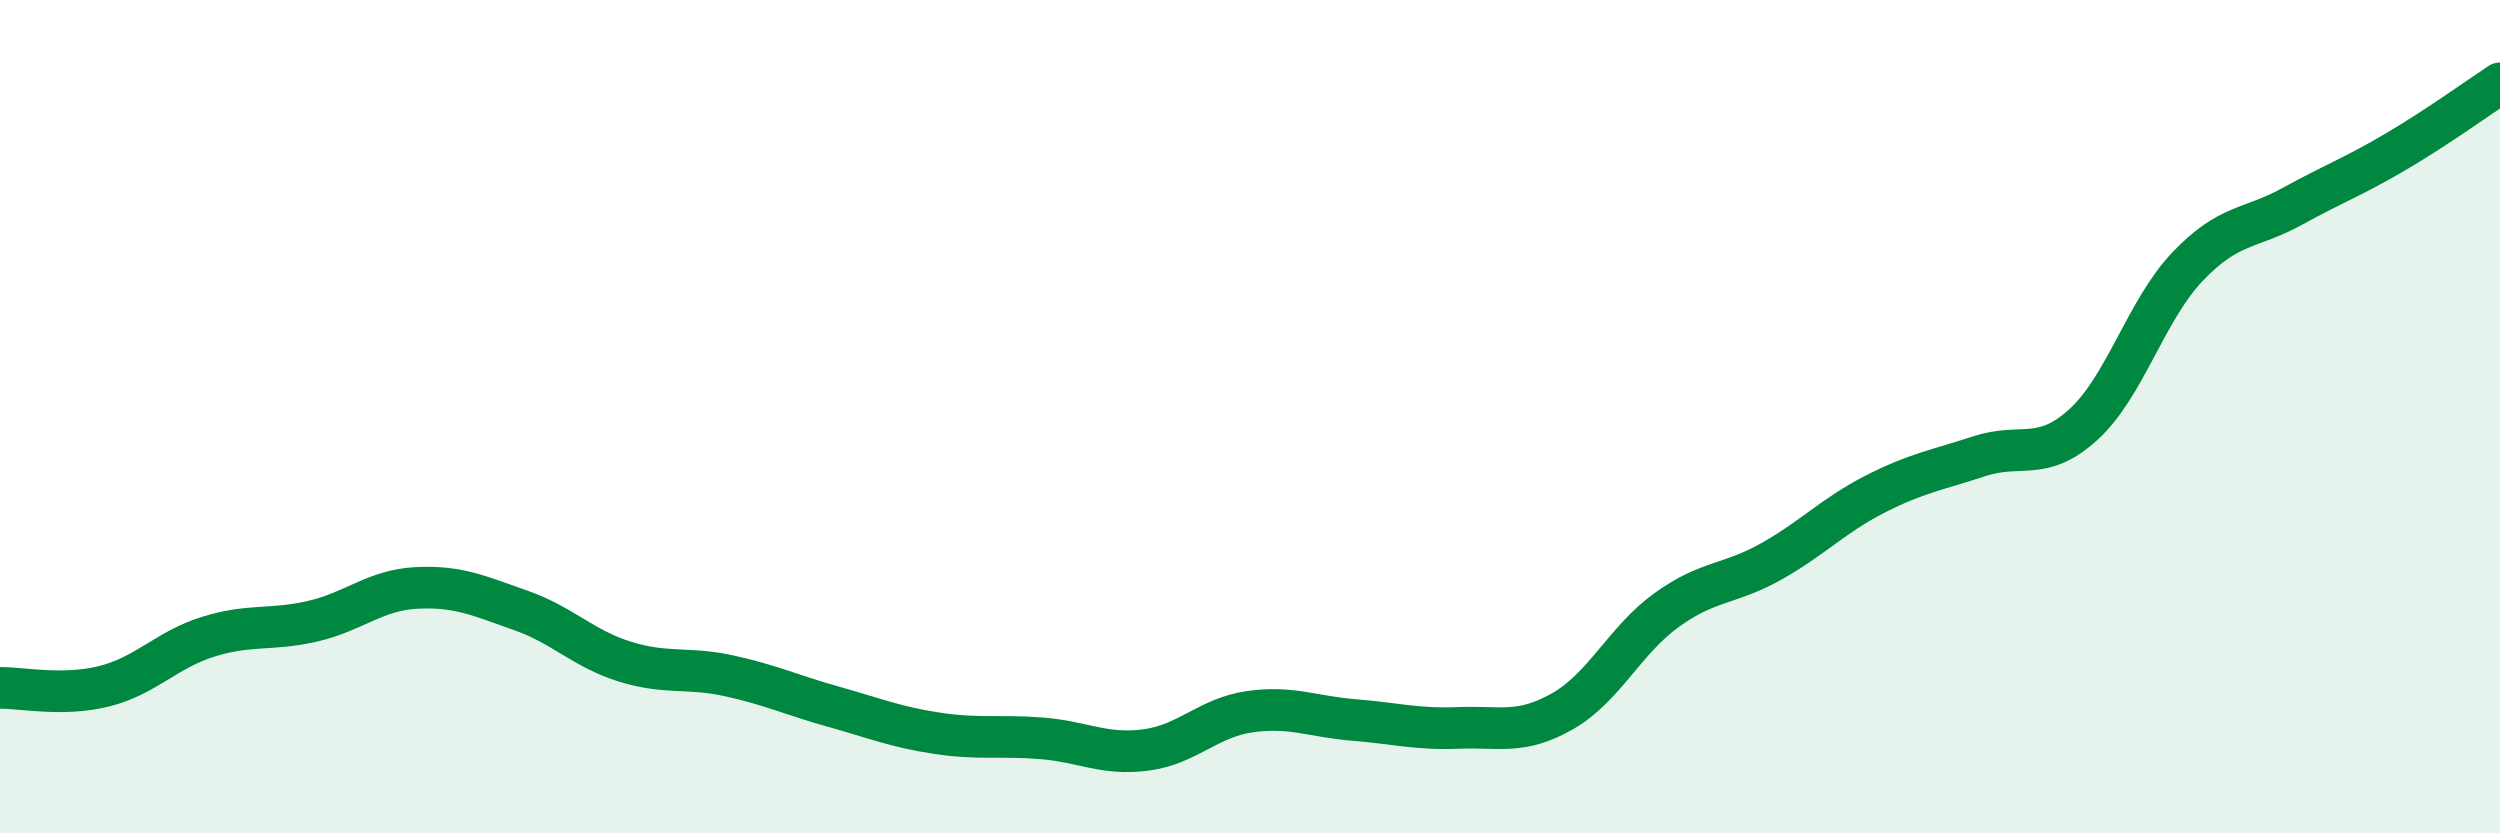
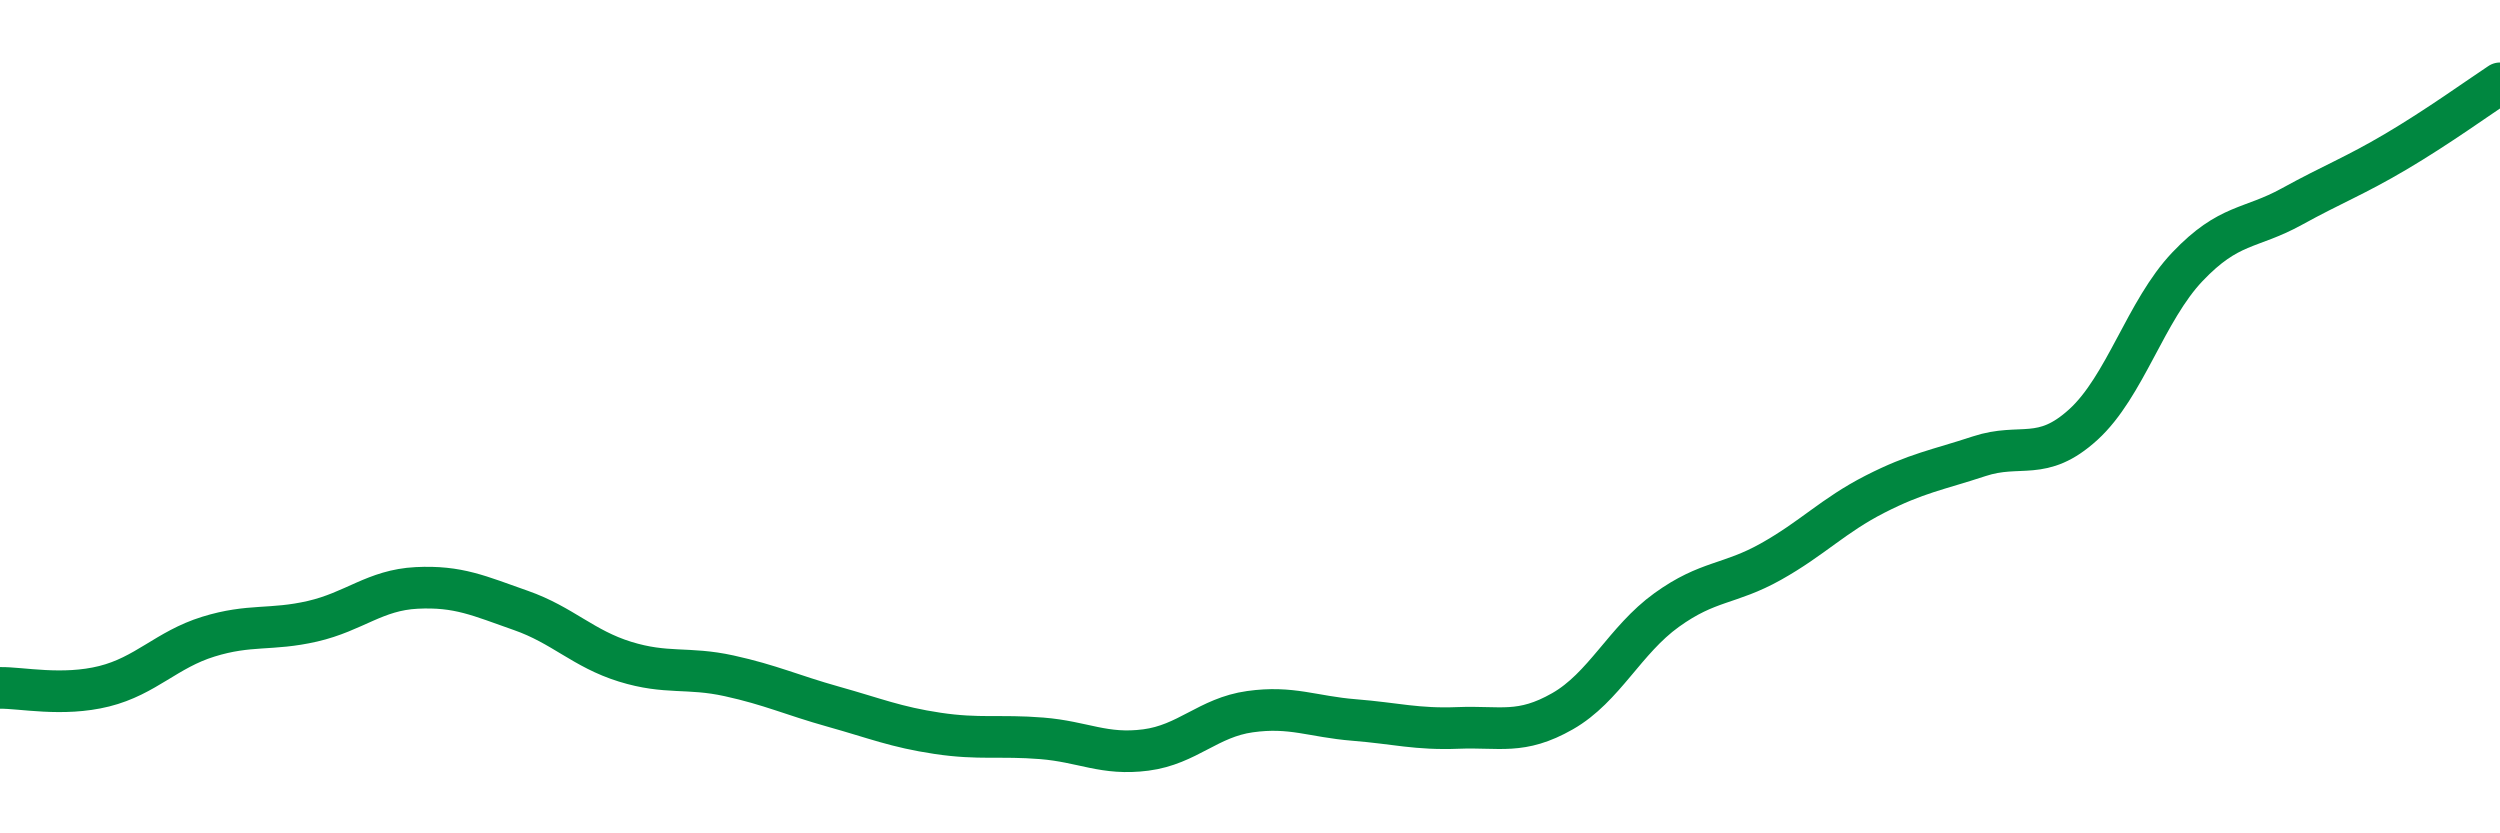
<svg xmlns="http://www.w3.org/2000/svg" width="60" height="20" viewBox="0 0 60 20">
-   <path d="M 0,16.51 C 0.5,16.5 1.5,16.72 2.5,16.47 C 3.5,16.22 4,15.59 5,15.28 C 6,14.97 6.5,15.14 7.5,14.91 C 8.5,14.68 9,14.16 10,14.11 C 11,14.06 11.5,14.3 12.5,14.65 C 13.5,15 14,15.57 15,15.88 C 16,16.19 16.5,16 17.5,16.22 C 18.5,16.44 19,16.68 20,16.96 C 21,17.24 21.5,17.45 22.5,17.6 C 23.5,17.75 24,17.64 25,17.72 C 26,17.8 26.5,18.13 27.5,18 C 28.5,17.87 29,17.22 30,17.08 C 31,16.94 31.5,17.2 32.5,17.28 C 33.5,17.36 34,17.51 35,17.47 C 36,17.43 36.5,17.64 37.5,17.07 C 38.5,16.5 39,15.36 40,14.64 C 41,13.92 41.5,14.04 42.5,13.48 C 43.5,12.92 44,12.37 45,11.86 C 46,11.35 46.5,11.28 47.5,10.95 C 48.5,10.62 49,11.1 50,10.19 C 51,9.28 51.5,7.45 52.5,6.4 C 53.5,5.35 54,5.51 55,4.96 C 56,4.41 56.5,4.23 57.5,3.64 C 58.5,3.05 59.5,2.33 60,2L60 20L0 20Z" fill="#008740" opacity="0.1" stroke-linecap="round" stroke-linejoin="round" />
  <path d="M 0,16.51 C 0.5,16.5 1.5,16.72 2.5,16.47 C 3.5,16.22 4,15.59 5,15.28 C 6,14.97 6.5,15.14 7.5,14.91 C 8.5,14.68 9,14.16 10,14.11 C 11,14.06 11.5,14.3 12.5,14.65 C 13.5,15 14,15.57 15,15.88 C 16,16.19 16.5,16 17.5,16.22 C 18.5,16.44 19,16.68 20,16.96 C 21,17.24 21.5,17.45 22.5,17.6 C 23.5,17.75 24,17.64 25,17.72 C 26,17.8 26.5,18.13 27.5,18 C 28.5,17.87 29,17.22 30,17.08 C 31,16.94 31.5,17.2 32.5,17.28 C 33.5,17.36 34,17.51 35,17.47 C 36,17.43 36.5,17.64 37.5,17.07 C 38.5,16.5 39,15.36 40,14.64 C 41,13.92 41.5,14.04 42.5,13.48 C 43.5,12.92 44,12.37 45,11.86 C 46,11.35 46.5,11.28 47.5,10.95 C 48.5,10.62 49,11.1 50,10.19 C 51,9.28 51.5,7.45 52.5,6.4 C 53.5,5.35 54,5.51 55,4.96 C 56,4.41 56.5,4.23 57.5,3.64 C 58.5,3.05 59.5,2.33 60,2" stroke="#008740" stroke-width="1" fill="none" stroke-linecap="round" stroke-linejoin="round" />
</svg>